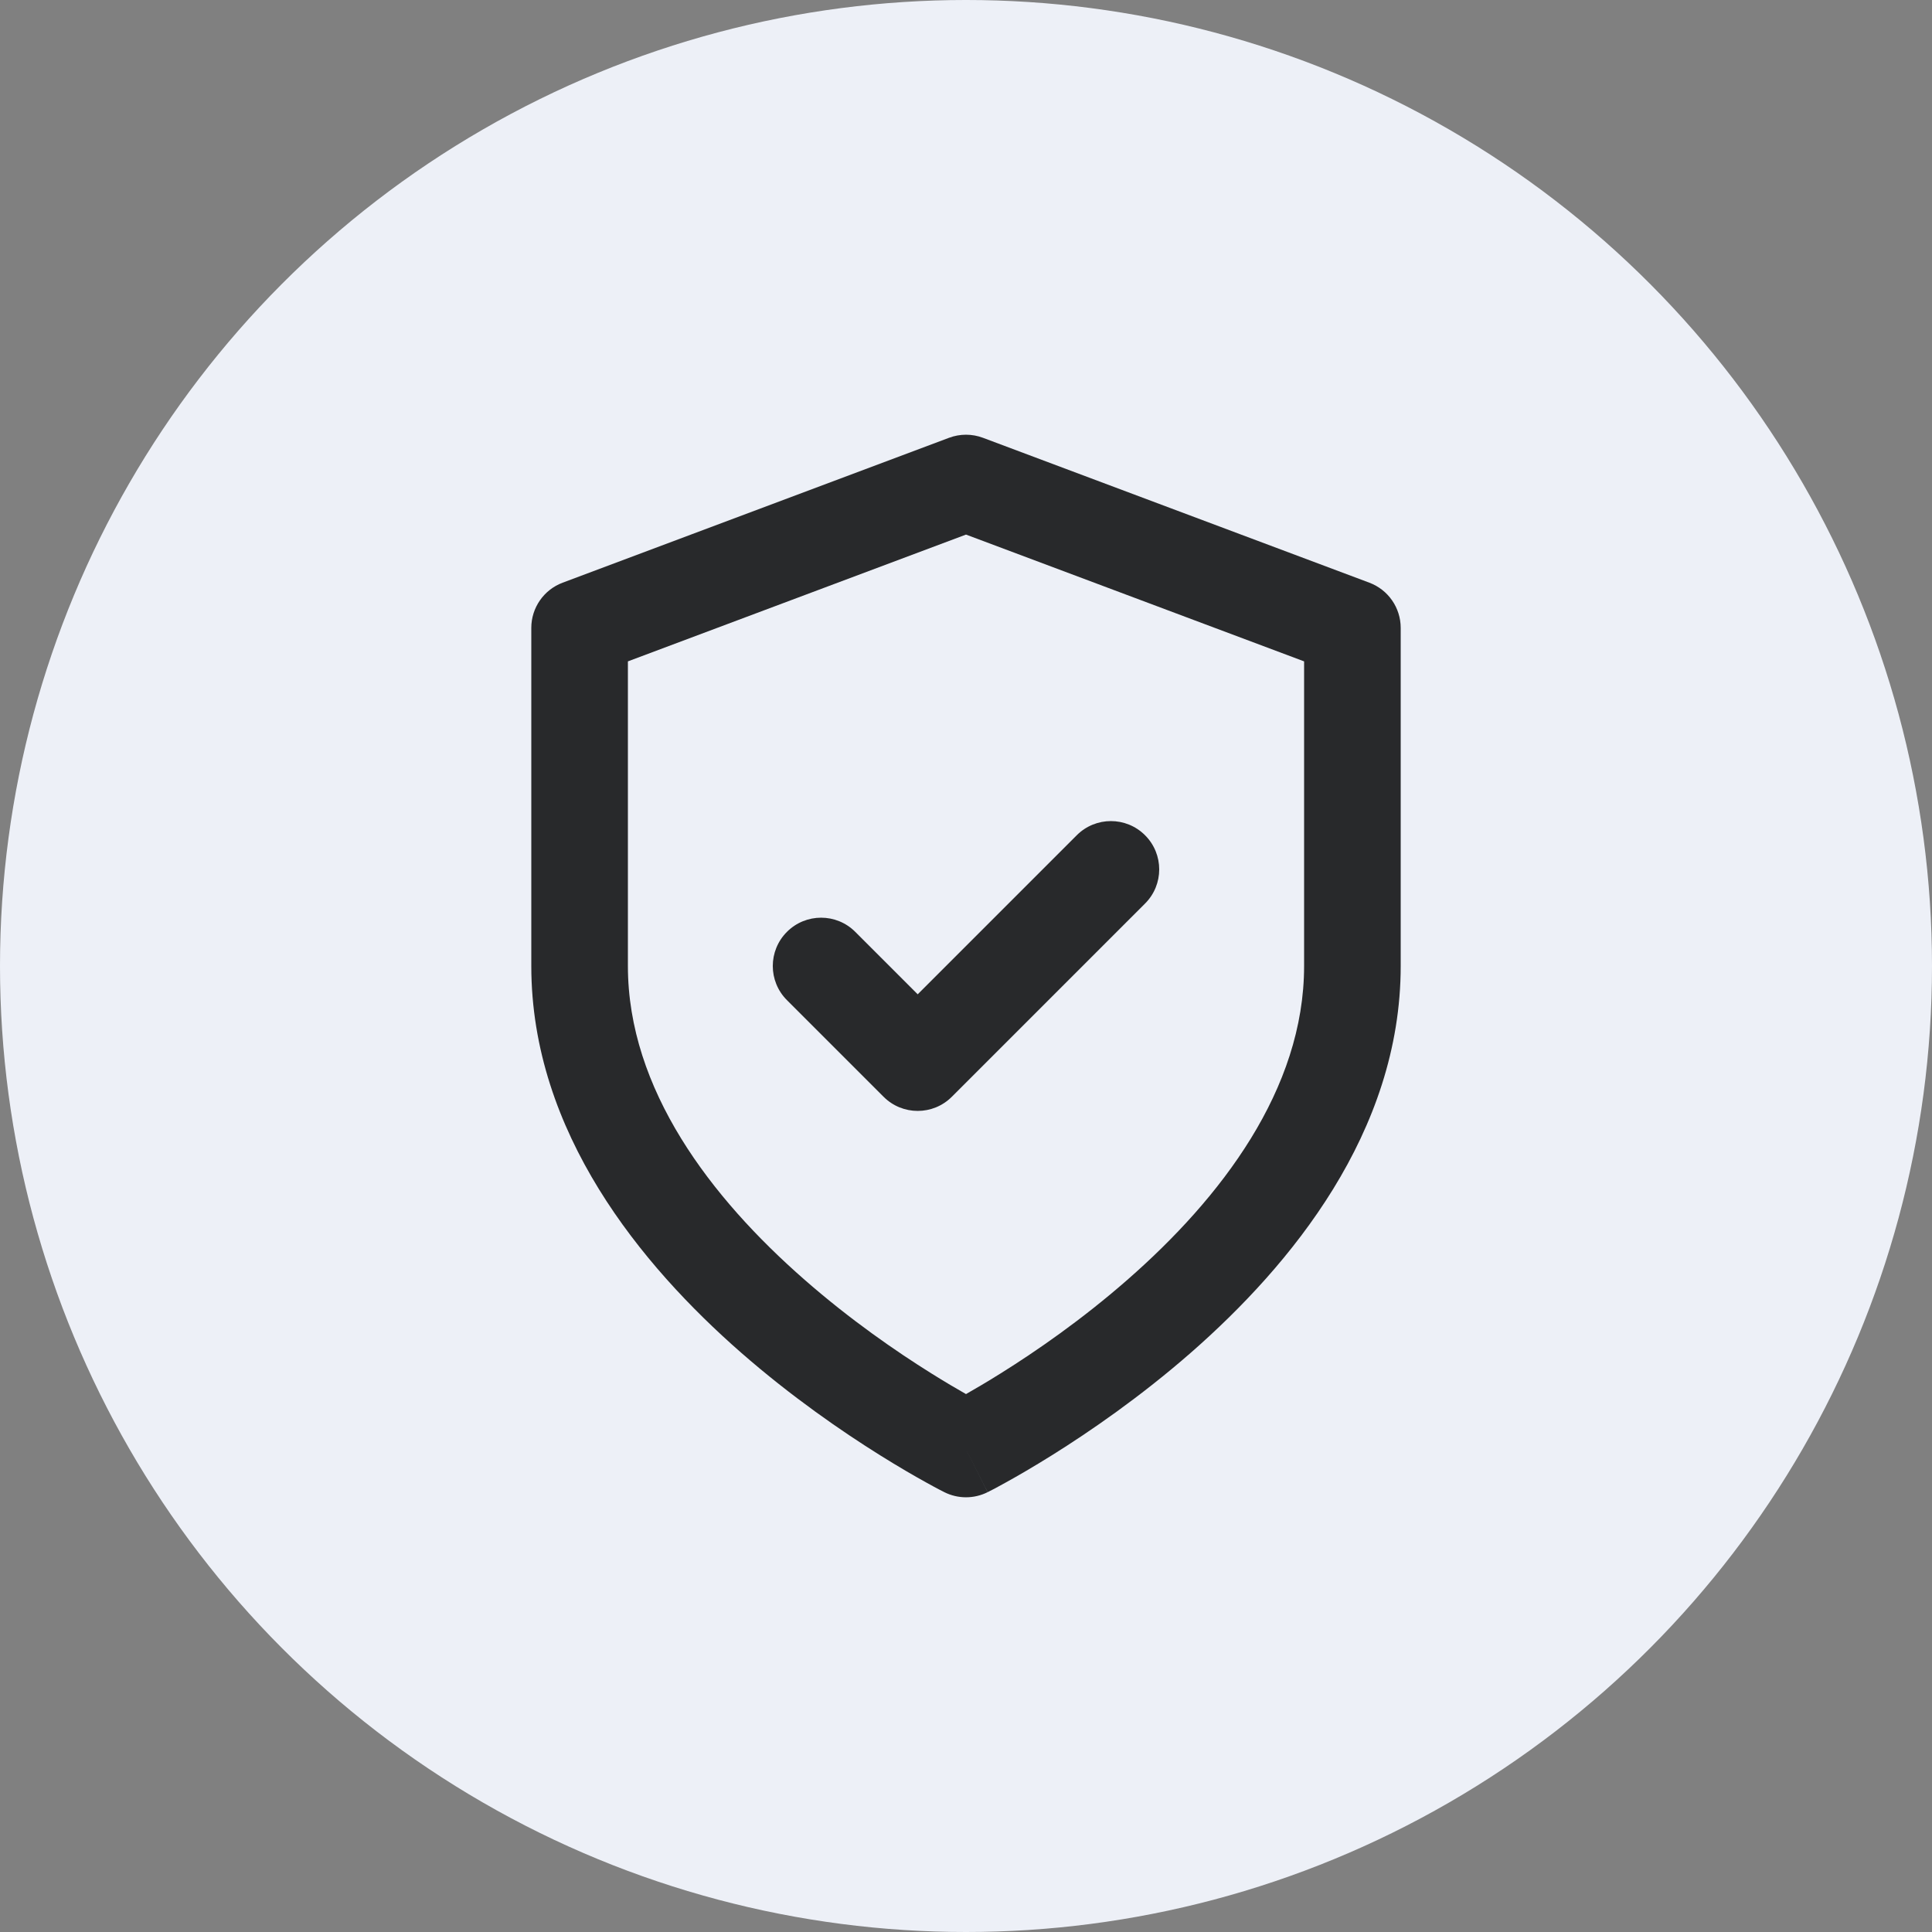
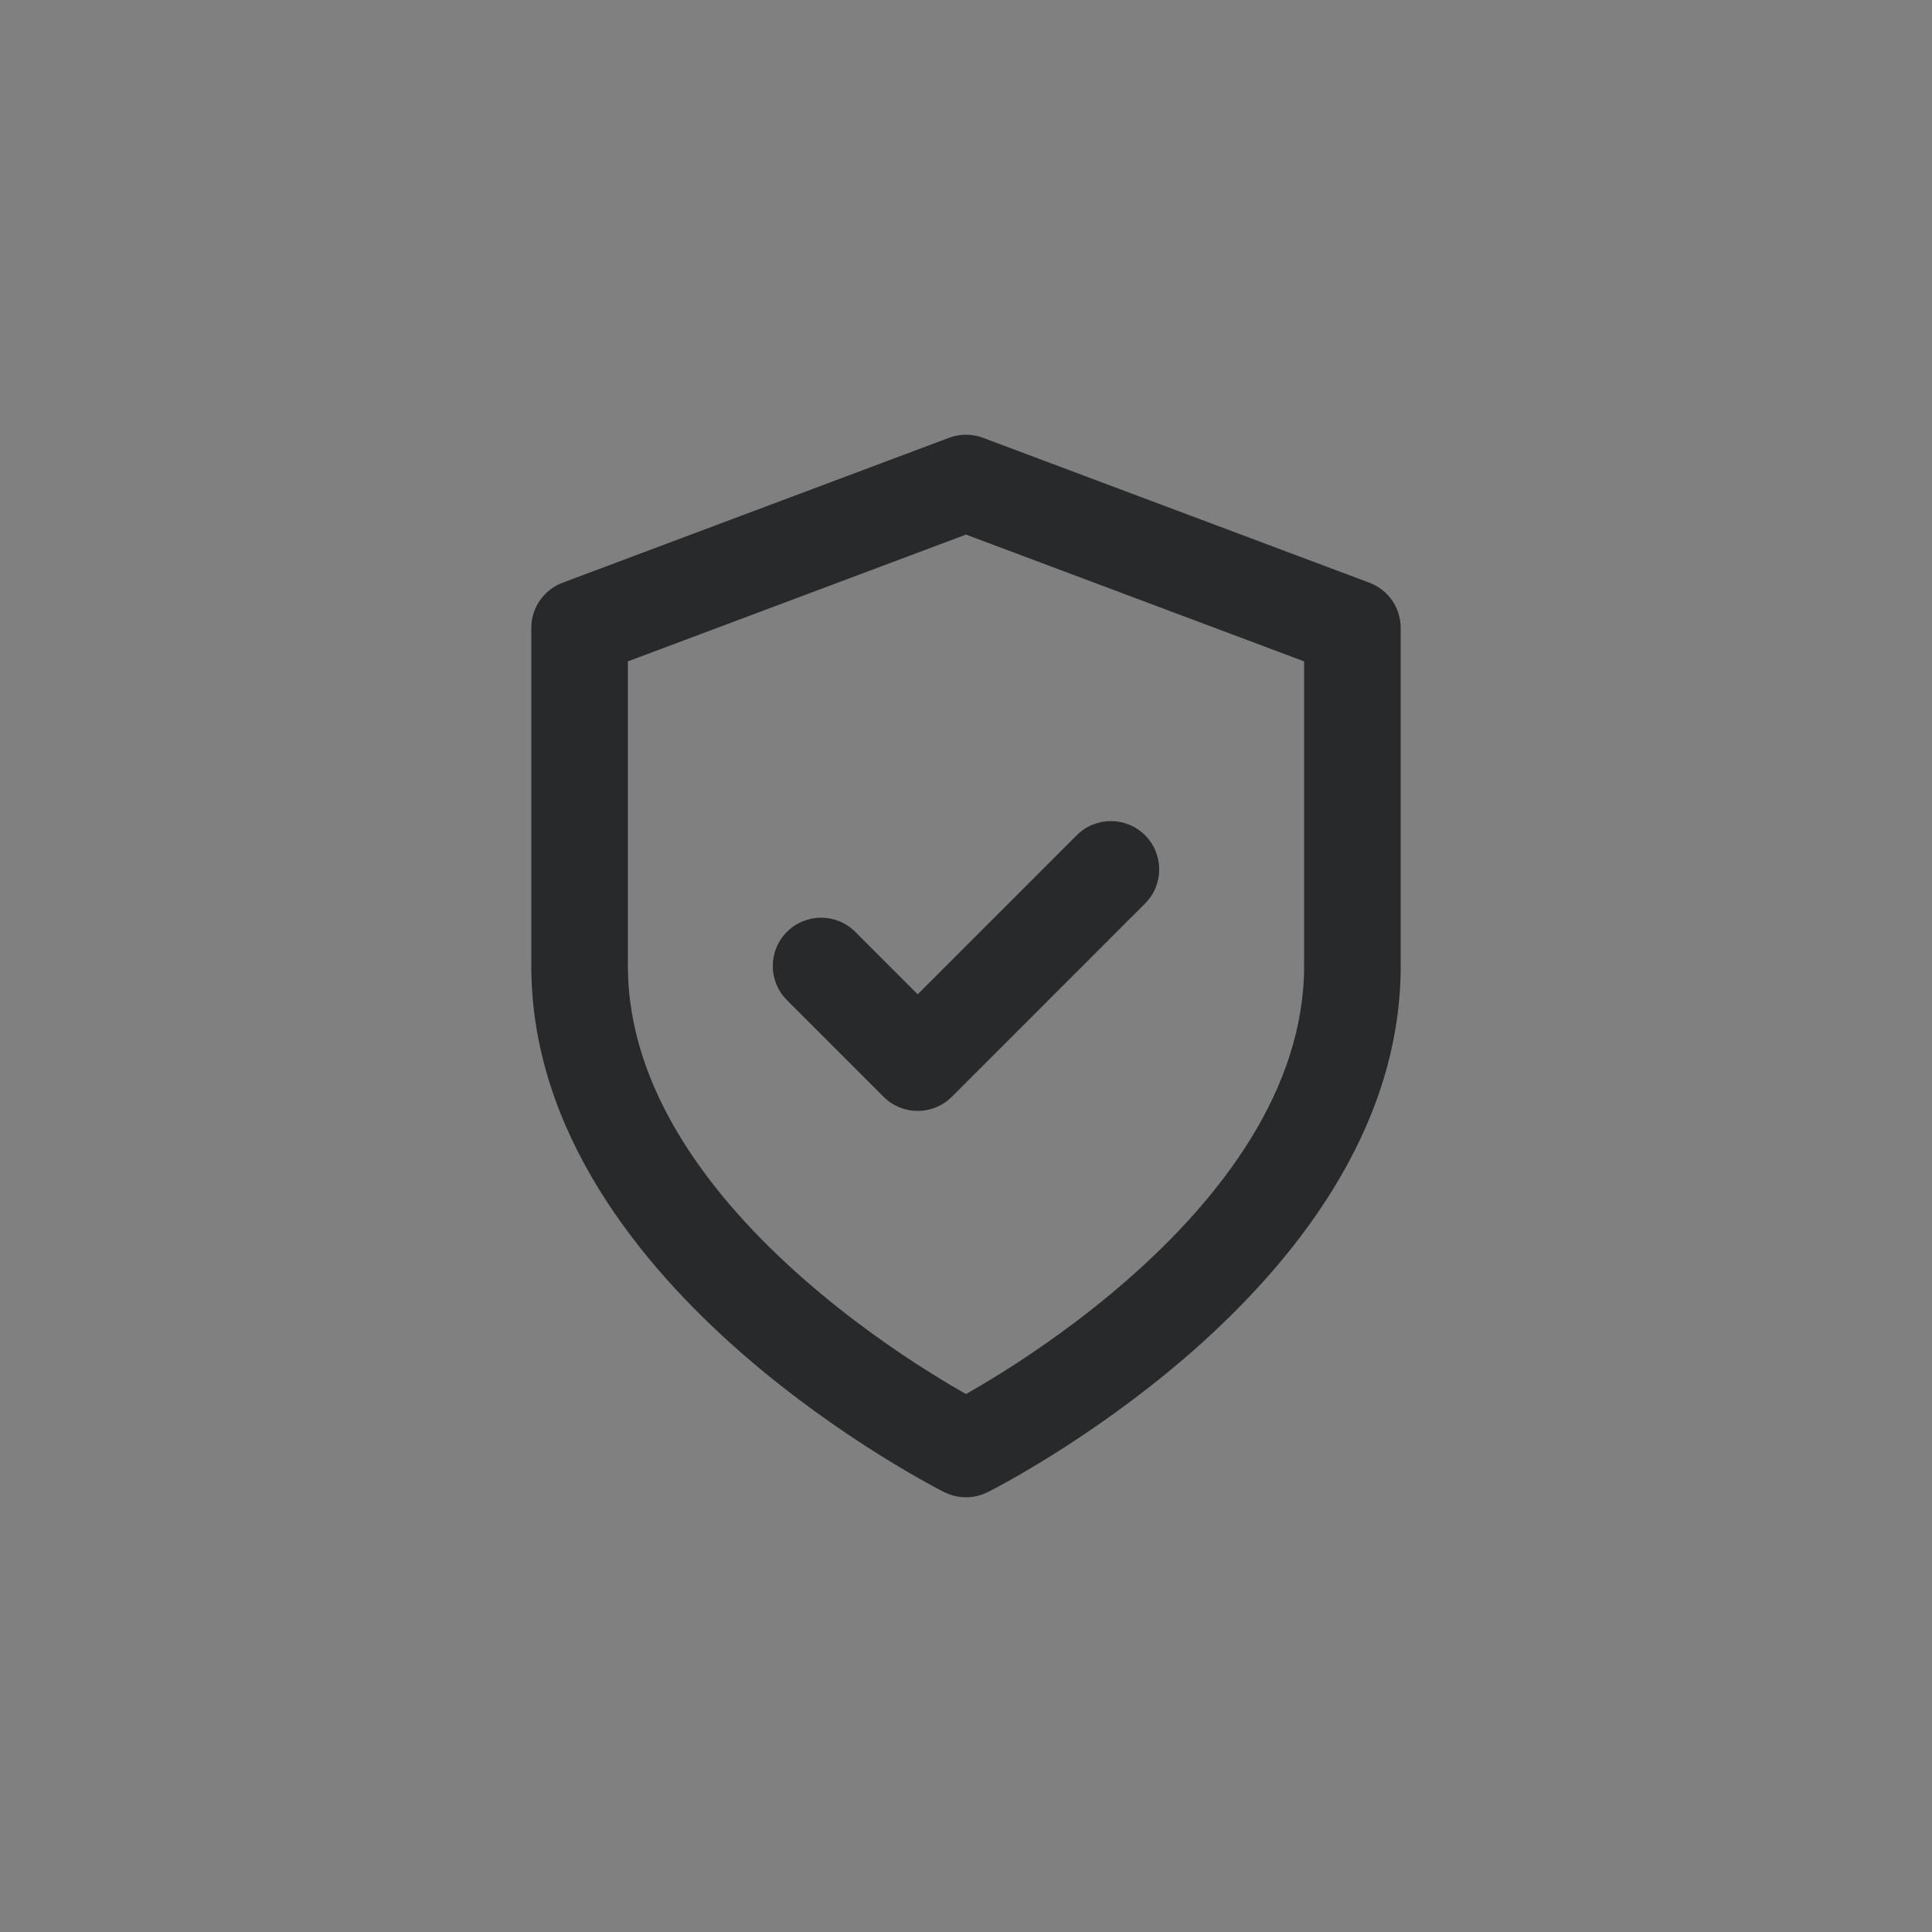
<svg xmlns="http://www.w3.org/2000/svg" width="40" height="40" viewBox="0 0 40 40" fill="none">
  <rect x="0" y="0" width="40" height="40" fill="#808080" stroke="none" />
-   <circle cx="20" cy="20" r="20" fill="#EDF0F7" />
-   <path fill-rule="evenodd" clip-rule="evenodd" d="M19.649 9.064C19.875 8.979 20.125 8.979 20.351 9.064L28.351 12.064C28.741 12.21 29 12.583 29 13V20C29 23.446 26.718 26.2 24.659 28.003C23.608 28.922 22.561 29.641 21.78 30.129C21.388 30.374 21.06 30.563 20.828 30.691C20.712 30.756 20.619 30.805 20.555 30.839C20.522 30.856 20.497 30.869 20.479 30.878L20.457 30.889L20.451 30.893L20.449 30.894C20.448 30.894 20.447 30.894 20 30C19.553 30.894 19.552 30.894 19.552 30.894L19.549 30.893L19.543 30.889L19.521 30.878C19.503 30.869 19.478 30.856 19.445 30.839C19.381 30.805 19.288 30.756 19.172 30.691C18.94 30.563 18.612 30.374 18.22 30.129C17.439 29.641 16.392 28.922 15.341 28.003C13.282 26.2 11 23.446 11 20V13C11 12.583 11.259 12.21 11.649 12.064L19.649 9.064ZM20 30L19.552 30.894C19.834 31.035 20.166 31.035 20.447 30.894L20 30ZM20 28.863C20.192 28.754 20.437 28.61 20.72 28.433C21.439 27.984 22.392 27.328 23.341 26.497C25.282 24.8 27 22.554 27 20V13.693L20 11.068L13 13.693V20C13 22.554 14.718 24.8 16.659 26.497C17.608 27.328 18.561 27.984 19.28 28.433C19.563 28.61 19.808 28.754 20 28.863Z" fill="#28292B" />
+   <path fill-rule="evenodd" clip-rule="evenodd" d="M19.649 9.064C19.875 8.979 20.125 8.979 20.351 9.064L28.351 12.064C28.741 12.21 29 12.583 29 13V20C29 23.446 26.718 26.2 24.659 28.003C23.608 28.922 22.561 29.641 21.78 30.129C21.388 30.374 21.06 30.563 20.828 30.691C20.712 30.756 20.619 30.805 20.555 30.839C20.522 30.856 20.497 30.869 20.479 30.878L20.457 30.889L20.451 30.893L20.449 30.894C20.448 30.894 20.447 30.894 20 30C19.553 30.894 19.552 30.894 19.552 30.894L19.549 30.893L19.543 30.889L19.521 30.878C19.503 30.869 19.478 30.856 19.445 30.839C19.381 30.805 19.288 30.756 19.172 30.691C18.94 30.563 18.612 30.374 18.22 30.129C17.439 29.641 16.392 28.922 15.341 28.003C13.282 26.2 11 23.446 11 20V13C11 12.583 11.259 12.21 11.649 12.064L19.649 9.064ZM20 30L19.552 30.894C19.834 31.035 20.166 31.035 20.447 30.894ZM20 28.863C20.192 28.754 20.437 28.61 20.72 28.433C21.439 27.984 22.392 27.328 23.341 26.497C25.282 24.8 27 22.554 27 20V13.693L20 11.068L13 13.693V20C13 22.554 14.718 24.8 16.659 26.497C17.608 27.328 18.561 27.984 19.28 28.433C19.563 28.61 19.808 28.754 20 28.863Z" fill="#28292B" />
  <path fill-rule="evenodd" clip-rule="evenodd" d="M23.707 17.293C24.098 17.683 24.098 18.317 23.707 18.707L19.707 22.707C19.317 23.098 18.683 23.098 18.293 22.707L16.293 20.707C15.902 20.317 15.902 19.683 16.293 19.293C16.683 18.902 17.317 18.902 17.707 19.293L19 20.586L22.293 17.293C22.683 16.902 23.317 16.902 23.707 17.293Z" fill="#28292B" />
</svg>